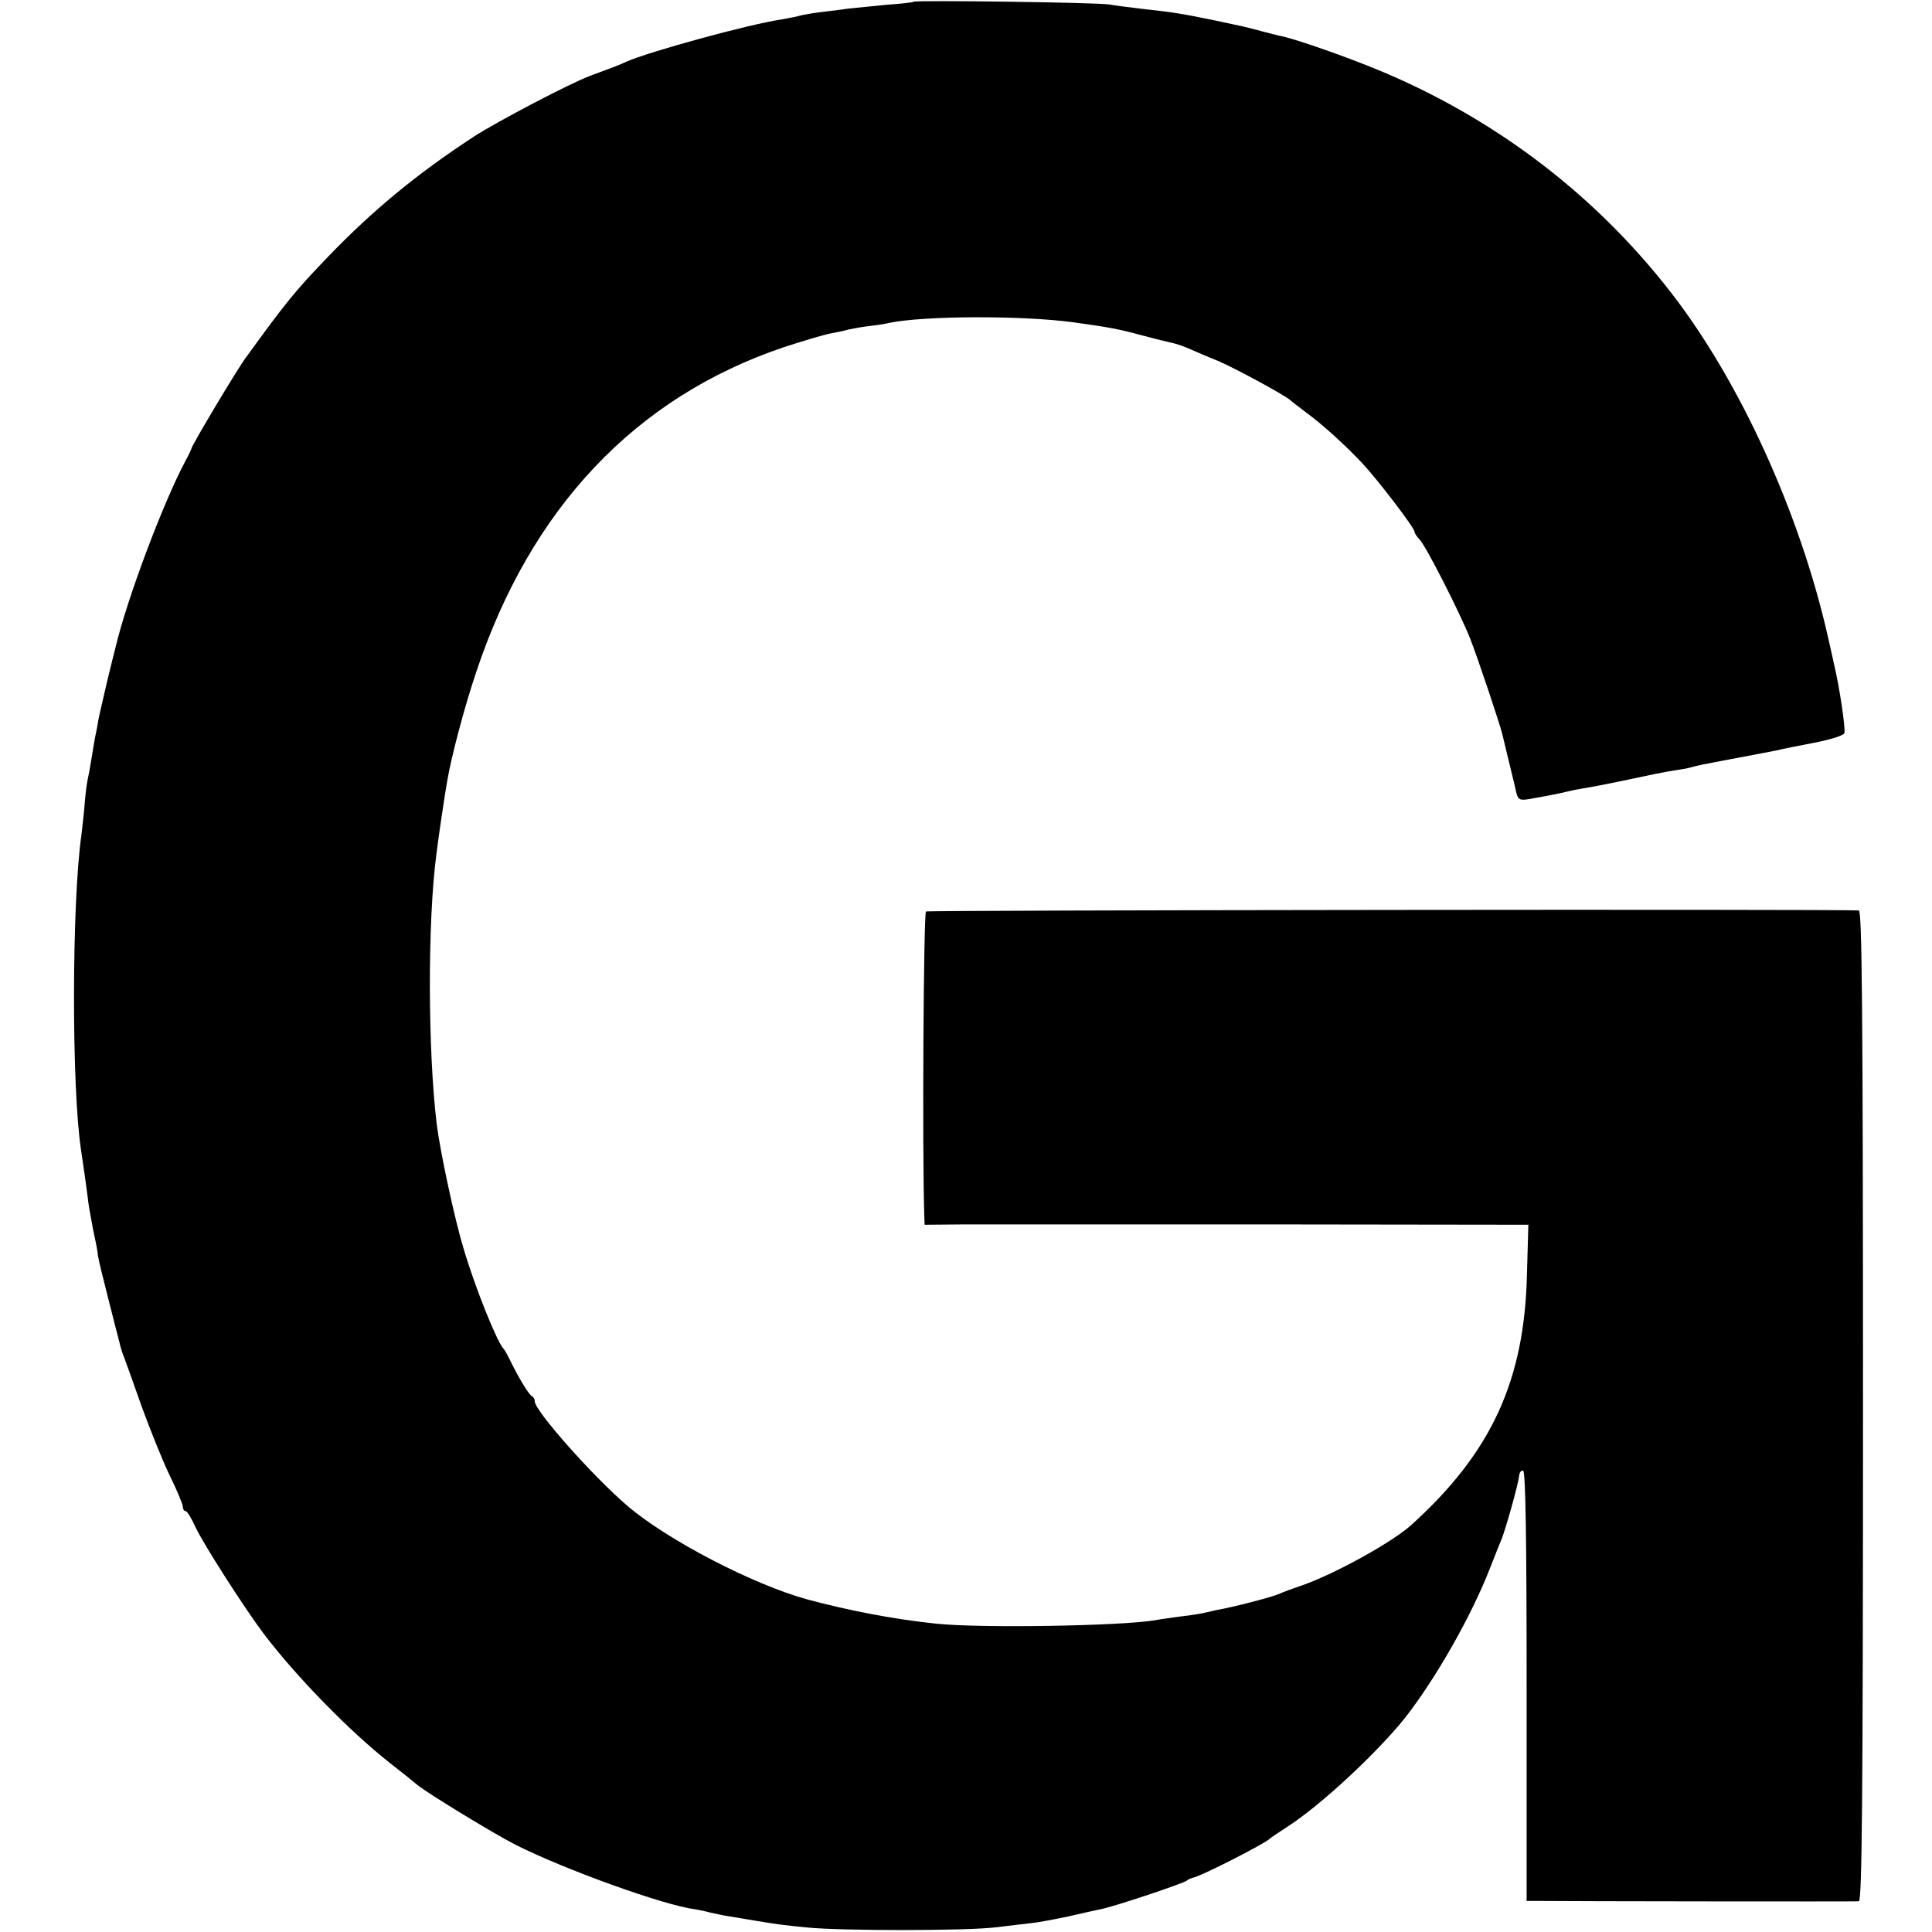
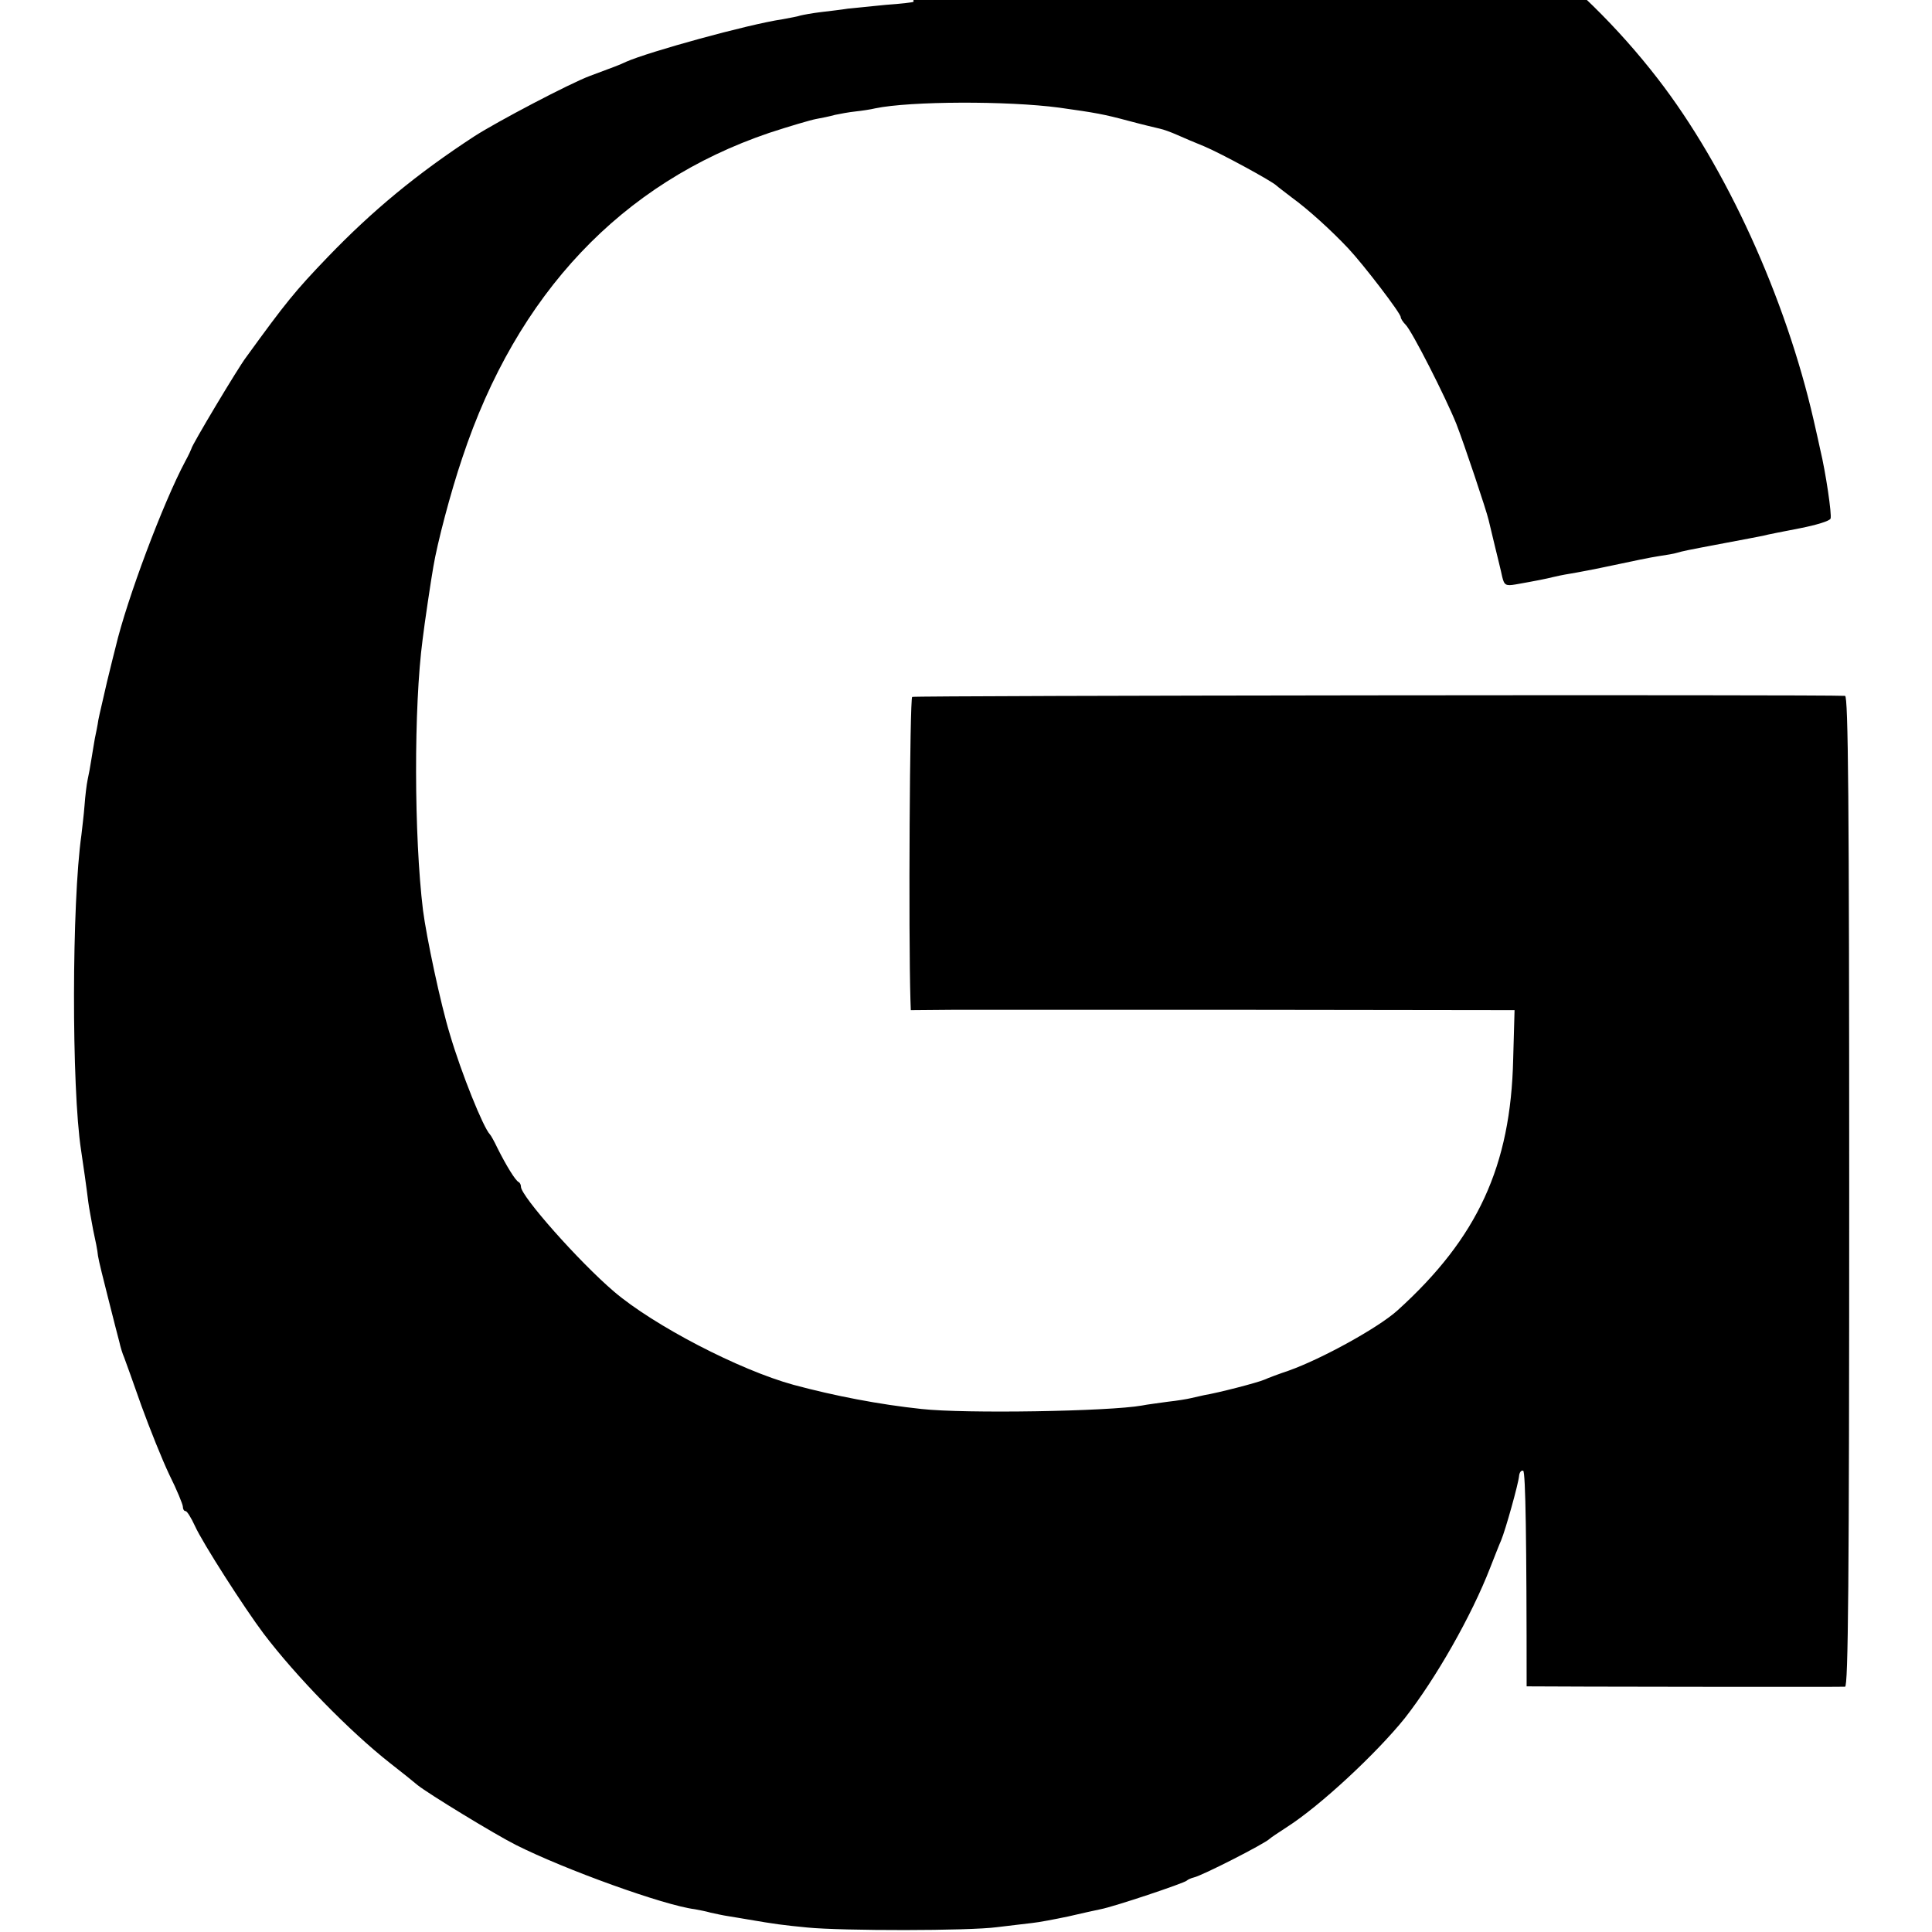
<svg xmlns="http://www.w3.org/2000/svg" version="1.0" width="560pt" height="560pt" viewBox="0 0 560 560" preserveAspectRatio="xMidYMid meet">
  <g transform="translate(0,560) scale(0.1,-0.1)" fill="#000000" stroke="none">
-     <path d="M2648 5595 c-1 -2 -37 -6 -80 -9 -42 -4 -91 -9 -110 -11 -18 -3 -53 -7 -78 -10 -25 -3 -52 -8 -60 -10 -8 -3 -32 -7 -53 -11 -100 -15 -386 -94 -452 -123 -21 -10 -30 -13 -105 -41 -57 -21 -270 -133 -335 -175 -167 -109 -295 -215 -425 -350 -95 -99 -121 -131 -237 -291 -23 -30 -158 -256 -158 -264 -1 -3 -8 -19 -18 -37 -64 -120 -169 -399 -202 -539 -3 -11 -14 -56 -25 -101 -10 -45 -22 -94 -25 -110 -2 -15 -7 -39 -10 -53 -2 -13 -7 -40 -10 -60 -3 -20 -8 -47 -11 -60 -3 -14 -7 -47 -9 -75 -2 -27 -7 -66 -9 -85 -28 -196 -29 -732 -1 -914 5 -32 17 -117 21 -151 2 -16 9 -52 14 -80 6 -27 13 -61 14 -75 2 -14 16 -70 30 -125 14 -55 28 -111 32 -125 3 -14 9 -34 14 -45 4 -11 27 -74 50 -140 24 -66 60 -156 81 -200 22 -44 39 -86 39 -92 0 -7 3 -13 8 -13 4 0 16 -19 27 -43 22 -49 144 -239 199 -312 94 -124 249 -283 366 -375 36 -28 72 -57 80 -64 31 -25 226 -144 286 -174 141 -71 429 -175 518 -186 11 -2 32 -6 46 -10 14 -3 36 -8 50 -10 14 -2 41 -7 60 -10 76 -13 98 -16 170 -23 101 -10 469 -10 550 1 36 4 81 10 101 12 20 2 67 11 105 19 38 9 80 18 94 21 38 7 244 76 250 83 3 3 12 7 20 9 24 5 206 98 220 112 3 3 25 18 50 34 97 62 260 214 342 316 90 115 193 296 247 435 13 33 27 69 32 80 13 31 50 164 52 186 1 11 6 18 12 16 7 -3 10 -205 10 -625 l0 -622 40 0 c87 -1 911 -2 923 -1 9 1 12 295 12 1436 0 1141 -3 1435 -12 1436 -63 4 -2697 1 -2704 -3 -7 -5 -11 -688 -5 -880 l1 -28 118 1 c64 0 458 0 874 0 l758 -1 -4 -142 c-7 -310 -103 -518 -335 -728 -55 -50 -220 -141 -316 -175 -27 -9 -59 -21 -70 -26 -21 -9 -133 -38 -175 -45 -14 -3 -32 -7 -40 -9 -8 -2 -37 -7 -65 -10 -27 -4 -61 -8 -75 -11 -95 -17 -513 -24 -639 -10 -123 13 -252 38 -371 70 -157 43 -405 172 -520 270 -102 87 -270 277 -270 304 0 6 -3 12 -7 14 -9 4 -36 48 -61 98 -9 19 -19 37 -22 40 -19 19 -83 178 -116 290 -27 88 -68 282 -78 360 -26 214 -27 589 -1 785 5 43 25 177 31 210 11 67 50 216 84 316 158 476 462 797 890 942 58 19 119 37 135 40 17 3 41 8 55 12 14 3 41 8 60 10 19 2 45 6 57 9 101 21 383 22 533 2 107 -15 129 -19 200 -38 41 -11 83 -21 92 -23 10 -2 32 -10 50 -18 18 -8 53 -23 78 -33 48 -20 197 -101 210 -114 3 -3 23 -18 45 -35 47 -34 114 -95 163 -147 45 -48 152 -188 152 -199 0 -4 6 -14 14 -22 18 -17 116 -210 147 -287 22 -56 88 -253 94 -280 2 -8 10 -42 18 -75 8 -33 18 -73 21 -88 6 -25 10 -28 39 -23 57 10 92 17 107 21 8 2 31 7 50 10 19 3 77 14 128 25 51 11 109 23 130 26 20 3 45 7 54 10 18 5 16 5 138 28 47 9 96 18 110 21 14 4 63 13 108 22 46 9 86 21 88 28 4 11 -14 134 -30 200 -2 11 -11 49 -19 85 -81 354 -253 733 -452 990 -231 299 -541 529 -900 667 -92 36 -208 75 -235 79 -8 2 -33 8 -55 14 -47 13 -64 16 -130 30 -96 20 -127 25 -220 35 -33 4 -73 9 -90 12 -34 6 -562 13 -567 8z" />
+     <path d="M2648 5595 c-1 -2 -37 -6 -80 -9 -42 -4 -91 -9 -110 -11 -18 -3 -53 -7 -78 -10 -25 -3 -52 -8 -60 -10 -8 -3 -32 -7 -53 -11 -100 -15 -386 -94 -452 -123 -21 -10 -30 -13 -105 -41 -57 -21 -270 -133 -335 -175 -167 -109 -295 -215 -425 -350 -95 -99 -121 -131 -237 -291 -23 -30 -158 -256 -158 -264 -1 -3 -8 -19 -18 -37 -64 -120 -169 -399 -202 -539 -3 -11 -14 -56 -25 -101 -10 -45 -22 -94 -25 -110 -2 -15 -7 -39 -10 -53 -2 -13 -7 -40 -10 -60 -3 -20 -8 -47 -11 -60 -3 -14 -7 -47 -9 -75 -2 -27 -7 -66 -9 -85 -28 -196 -29 -732 -1 -914 5 -32 17 -117 21 -151 2 -16 9 -52 14 -80 6 -27 13 -61 14 -75 2 -14 16 -70 30 -125 14 -55 28 -111 32 -125 3 -14 9 -34 14 -45 4 -11 27 -74 50 -140 24 -66 60 -156 81 -200 22 -44 39 -86 39 -92 0 -7 3 -13 8 -13 4 0 16 -19 27 -43 22 -49 144 -239 199 -312 94 -124 249 -283 366 -375 36 -28 72 -57 80 -64 31 -25 226 -144 286 -174 141 -71 429 -175 518 -186 11 -2 32 -6 46 -10 14 -3 36 -8 50 -10 14 -2 41 -7 60 -10 76 -13 98 -16 170 -23 101 -10 469 -10 550 1 36 4 81 10 101 12 20 2 67 11 105 19 38 9 80 18 94 21 38 7 244 76 250 83 3 3 12 7 20 9 24 5 206 98 220 112 3 3 25 18 50 34 97 62 260 214 342 316 90 115 193 296 247 435 13 33 27 69 32 80 13 31 50 164 52 186 1 11 6 18 12 16 7 -3 10 -205 10 -625 c87 -1 911 -2 923 -1 9 1 12 295 12 1436 0 1141 -3 1435 -12 1436 -63 4 -2697 1 -2704 -3 -7 -5 -11 -688 -5 -880 l1 -28 118 1 c64 0 458 0 874 0 l758 -1 -4 -142 c-7 -310 -103 -518 -335 -728 -55 -50 -220 -141 -316 -175 -27 -9 -59 -21 -70 -26 -21 -9 -133 -38 -175 -45 -14 -3 -32 -7 -40 -9 -8 -2 -37 -7 -65 -10 -27 -4 -61 -8 -75 -11 -95 -17 -513 -24 -639 -10 -123 13 -252 38 -371 70 -157 43 -405 172 -520 270 -102 87 -270 277 -270 304 0 6 -3 12 -7 14 -9 4 -36 48 -61 98 -9 19 -19 37 -22 40 -19 19 -83 178 -116 290 -27 88 -68 282 -78 360 -26 214 -27 589 -1 785 5 43 25 177 31 210 11 67 50 216 84 316 158 476 462 797 890 942 58 19 119 37 135 40 17 3 41 8 55 12 14 3 41 8 60 10 19 2 45 6 57 9 101 21 383 22 533 2 107 -15 129 -19 200 -38 41 -11 83 -21 92 -23 10 -2 32 -10 50 -18 18 -8 53 -23 78 -33 48 -20 197 -101 210 -114 3 -3 23 -18 45 -35 47 -34 114 -95 163 -147 45 -48 152 -188 152 -199 0 -4 6 -14 14 -22 18 -17 116 -210 147 -287 22 -56 88 -253 94 -280 2 -8 10 -42 18 -75 8 -33 18 -73 21 -88 6 -25 10 -28 39 -23 57 10 92 17 107 21 8 2 31 7 50 10 19 3 77 14 128 25 51 11 109 23 130 26 20 3 45 7 54 10 18 5 16 5 138 28 47 9 96 18 110 21 14 4 63 13 108 22 46 9 86 21 88 28 4 11 -14 134 -30 200 -2 11 -11 49 -19 85 -81 354 -253 733 -452 990 -231 299 -541 529 -900 667 -92 36 -208 75 -235 79 -8 2 -33 8 -55 14 -47 13 -64 16 -130 30 -96 20 -127 25 -220 35 -33 4 -73 9 -90 12 -34 6 -562 13 -567 8z" />
  </g>
</svg>